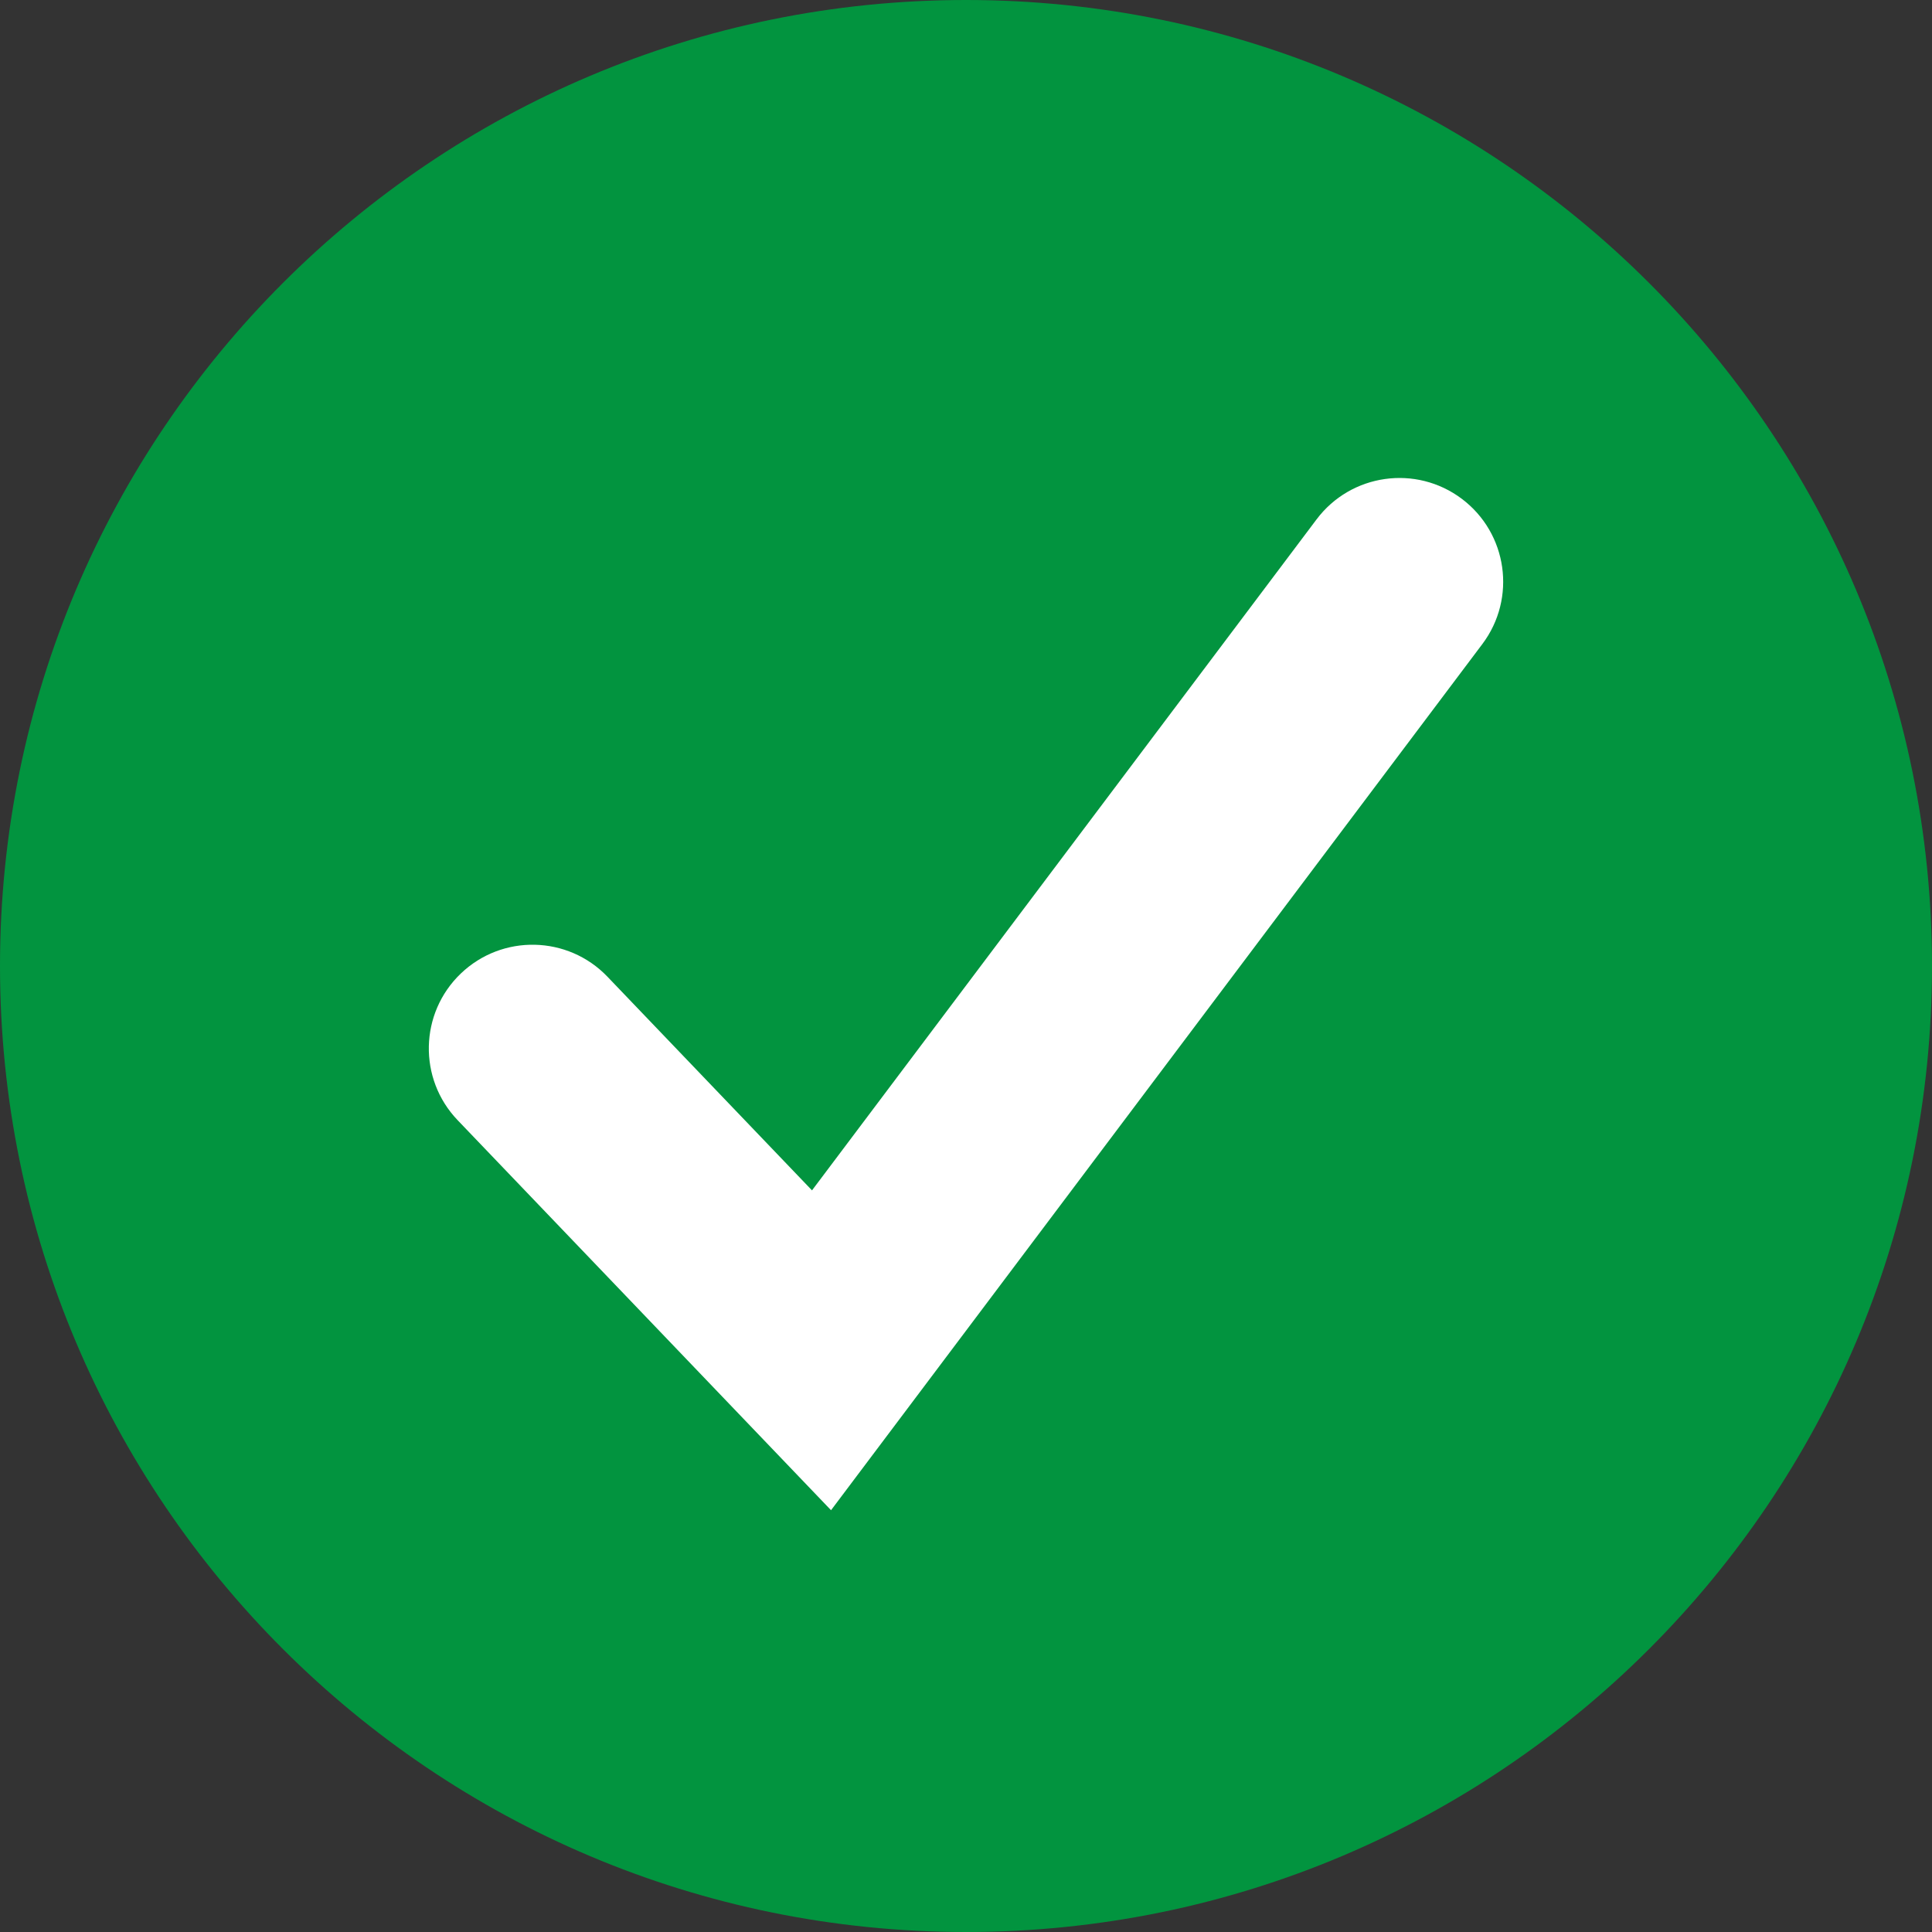
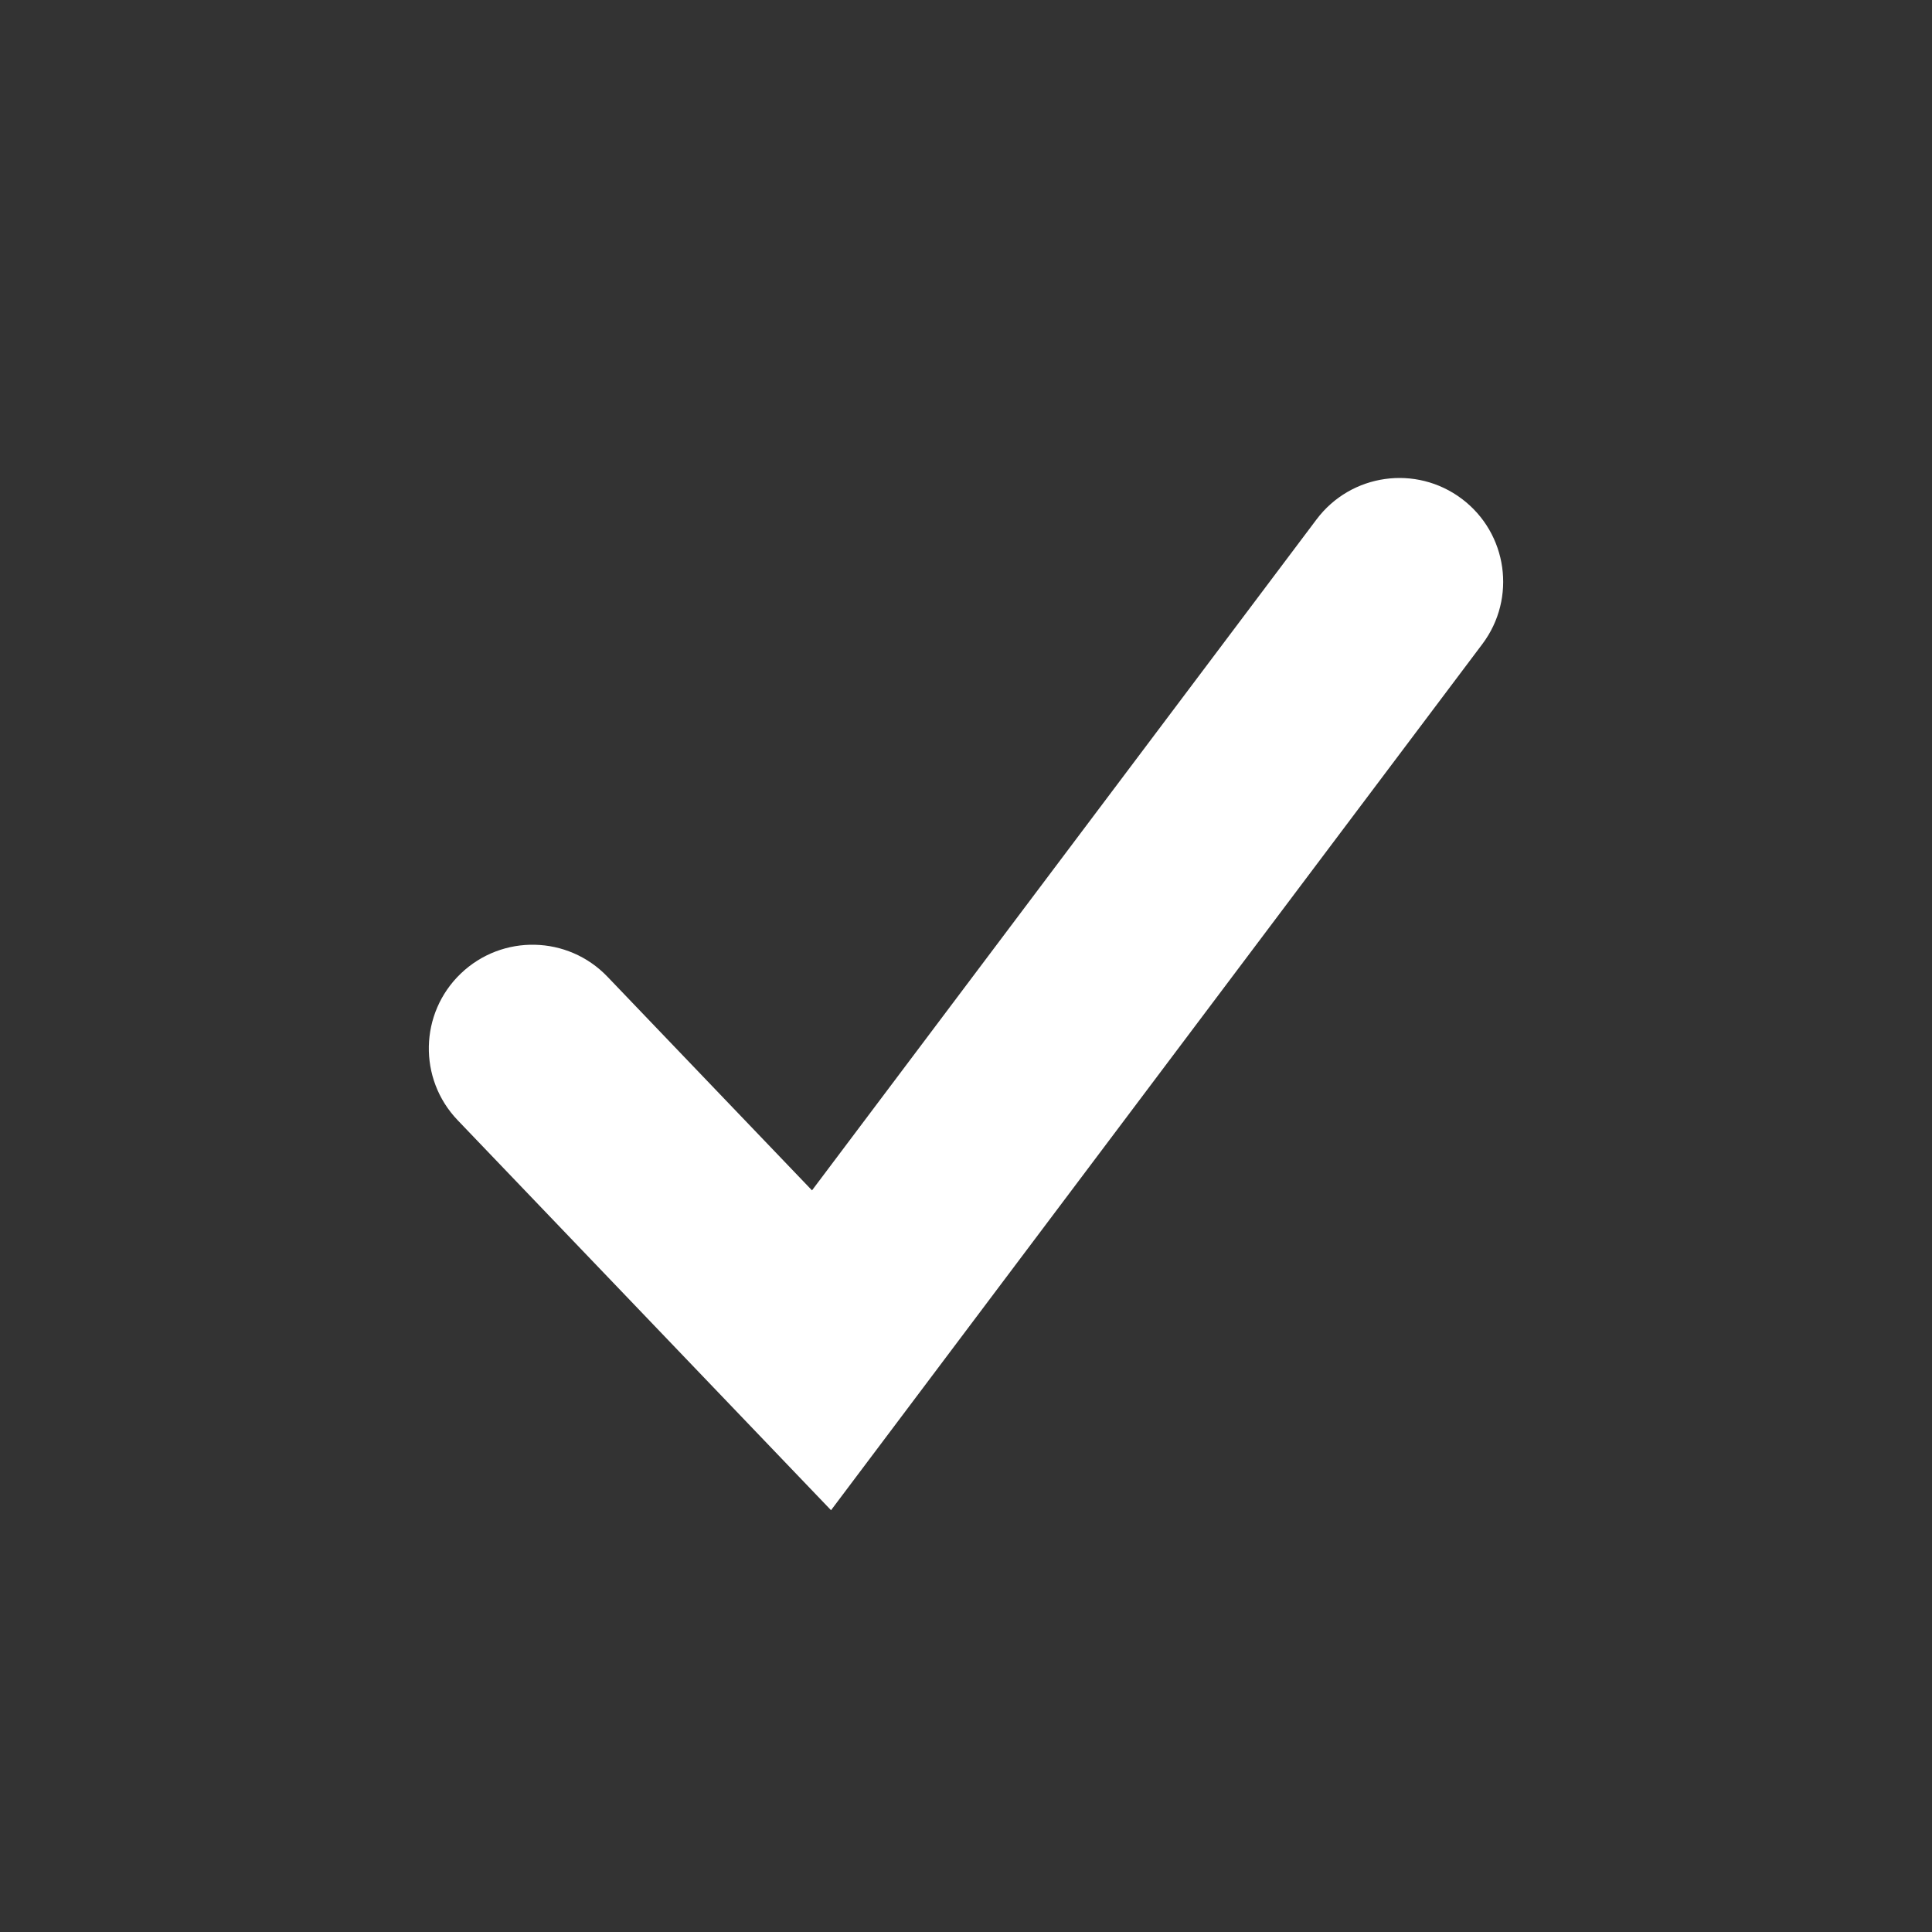
<svg xmlns="http://www.w3.org/2000/svg" width="400" height="400">
  <rect width="100%" height="100%" fill="#333333" stroke="none" />
  <g fill="none" fill-rule="evenodd">
-     <path fill="#02943f" d="M400 200c0 110.457-89.543 200-200 200S0 310.457 0 200 89.543 0 200 0s200 89.543 200 200" />
    <path fill="#FFF" d="M172.056 312.674l-77.31-80.753c-8.202-8.567-7.906-22.16.66-30.361 8.568-8.202 22.16-7.905 30.361.66l42.349 44.234L272.582 107.53c7.128-9.478 20.59-11.384 30.068-4.256 9.478 7.127 11.384 20.588 4.256 30.068l-134.85 179.332" />
  </g>
</svg>